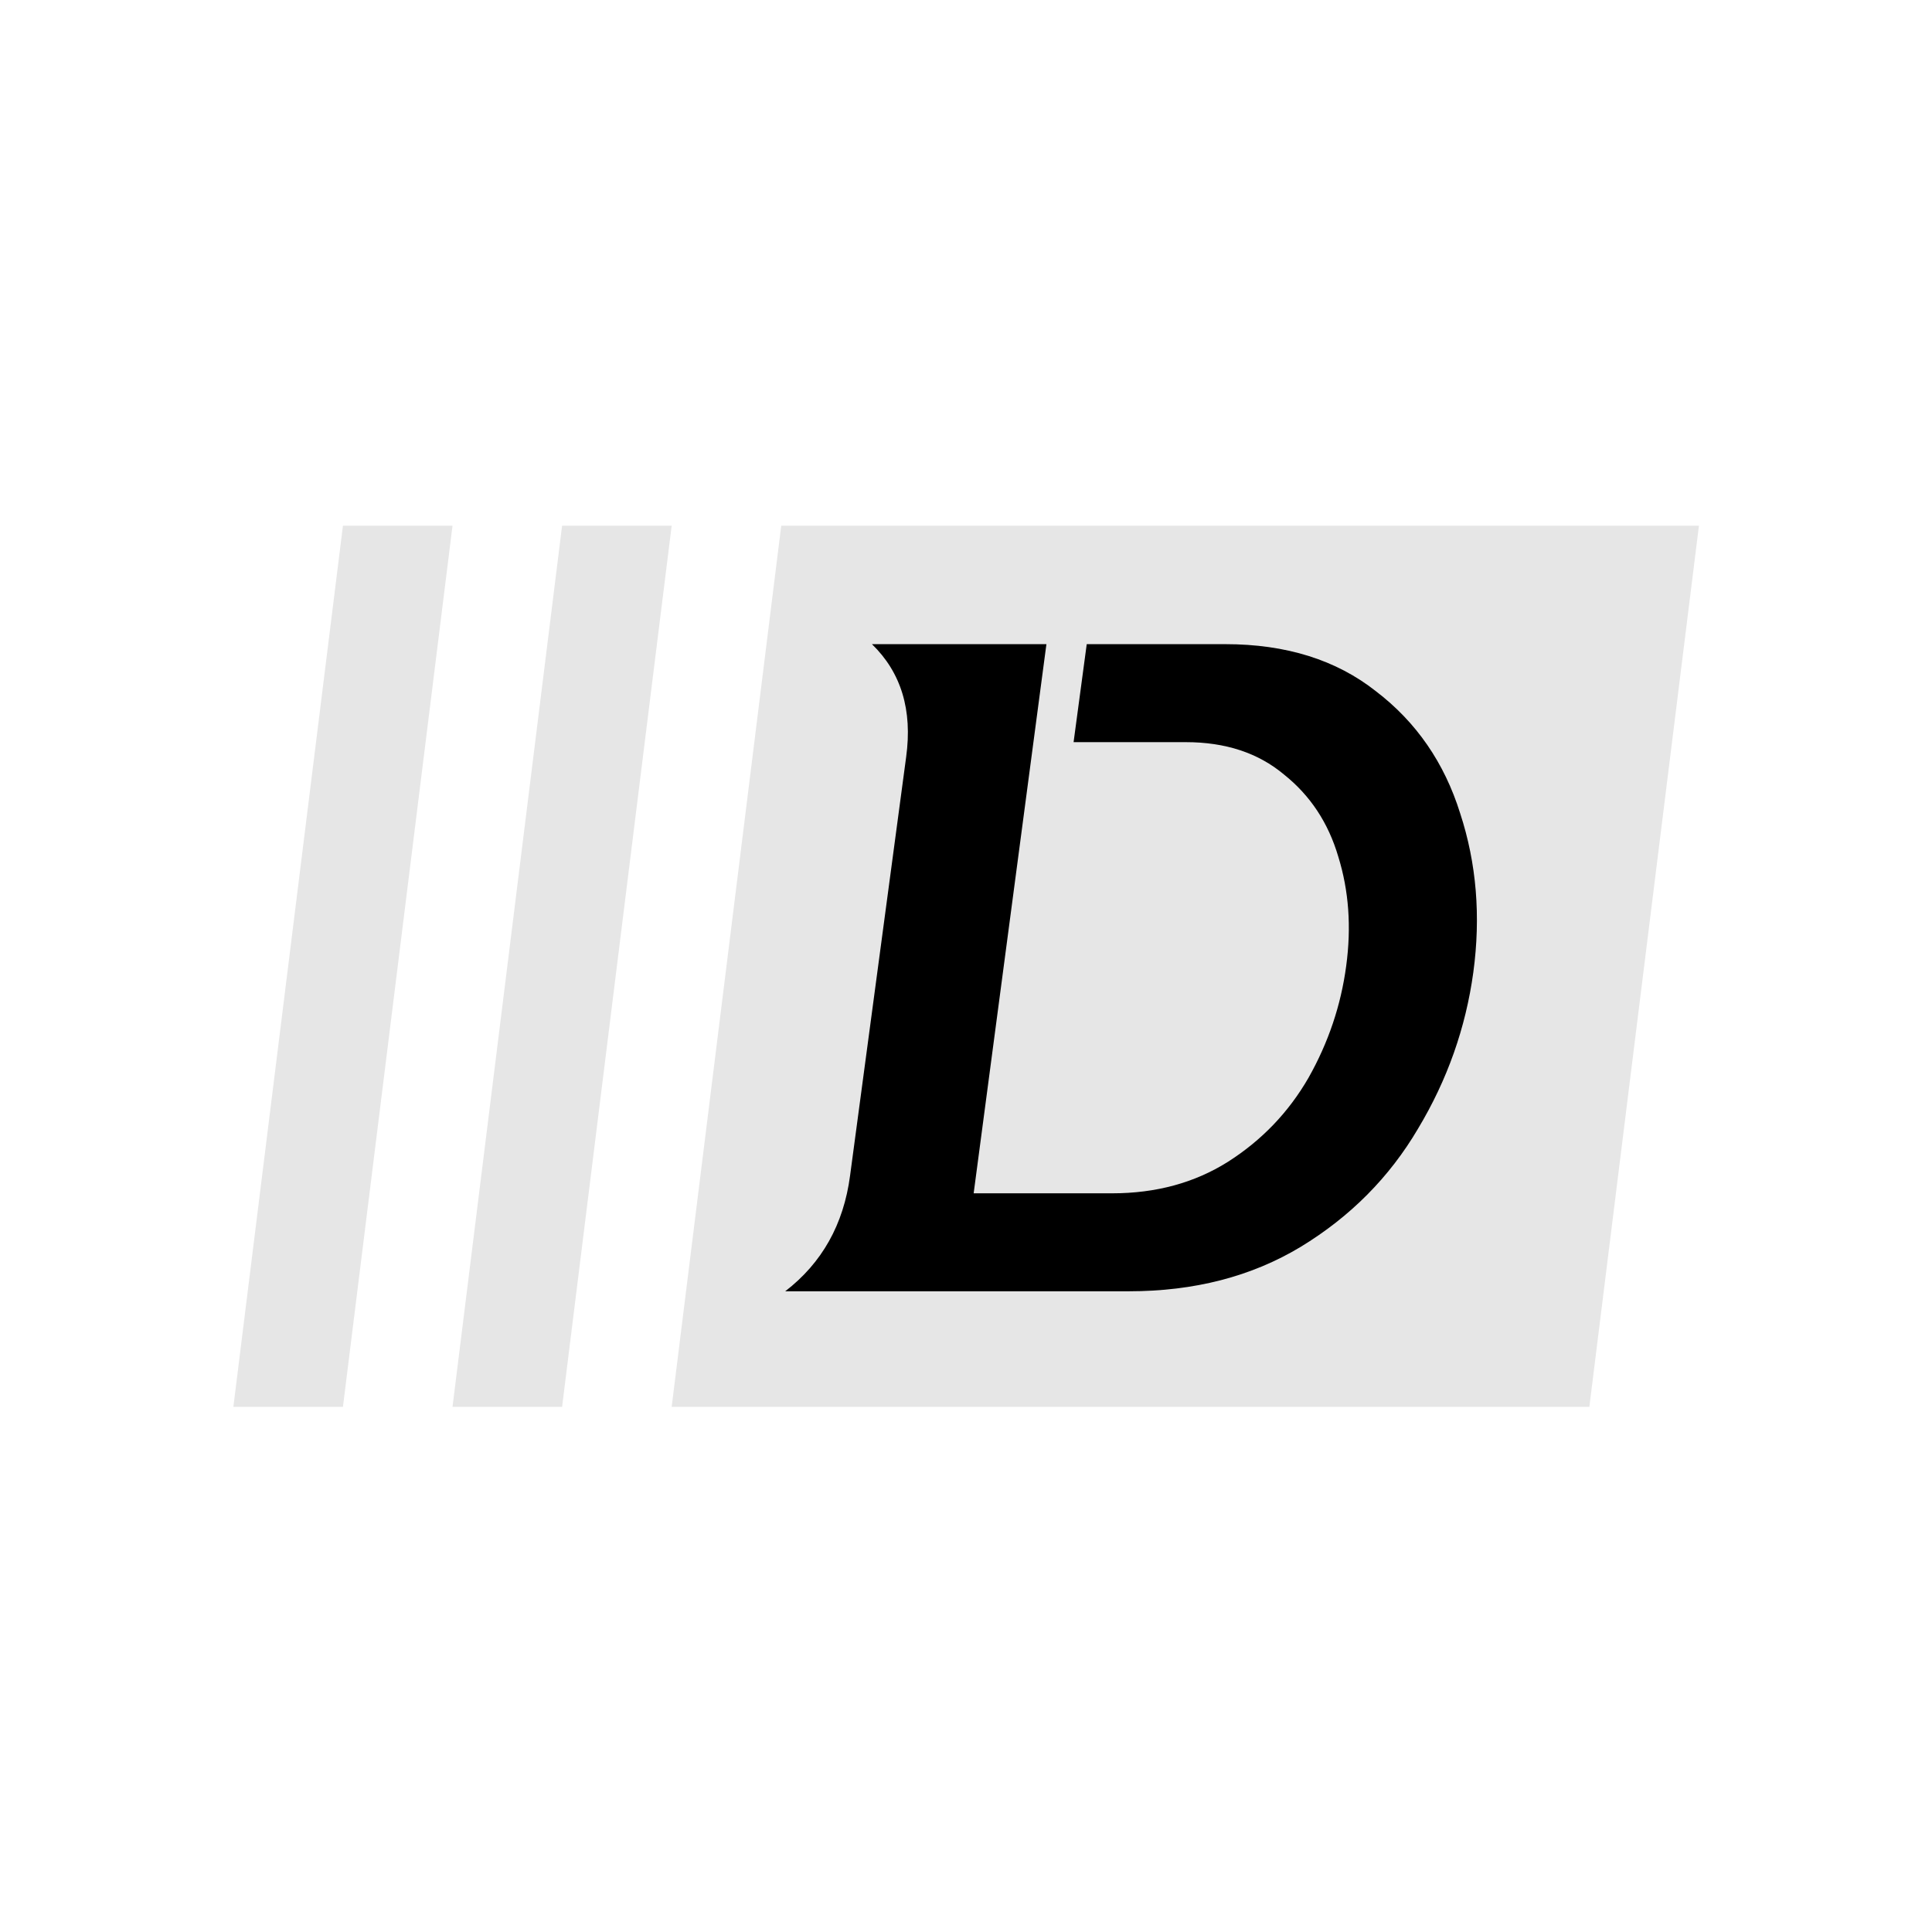
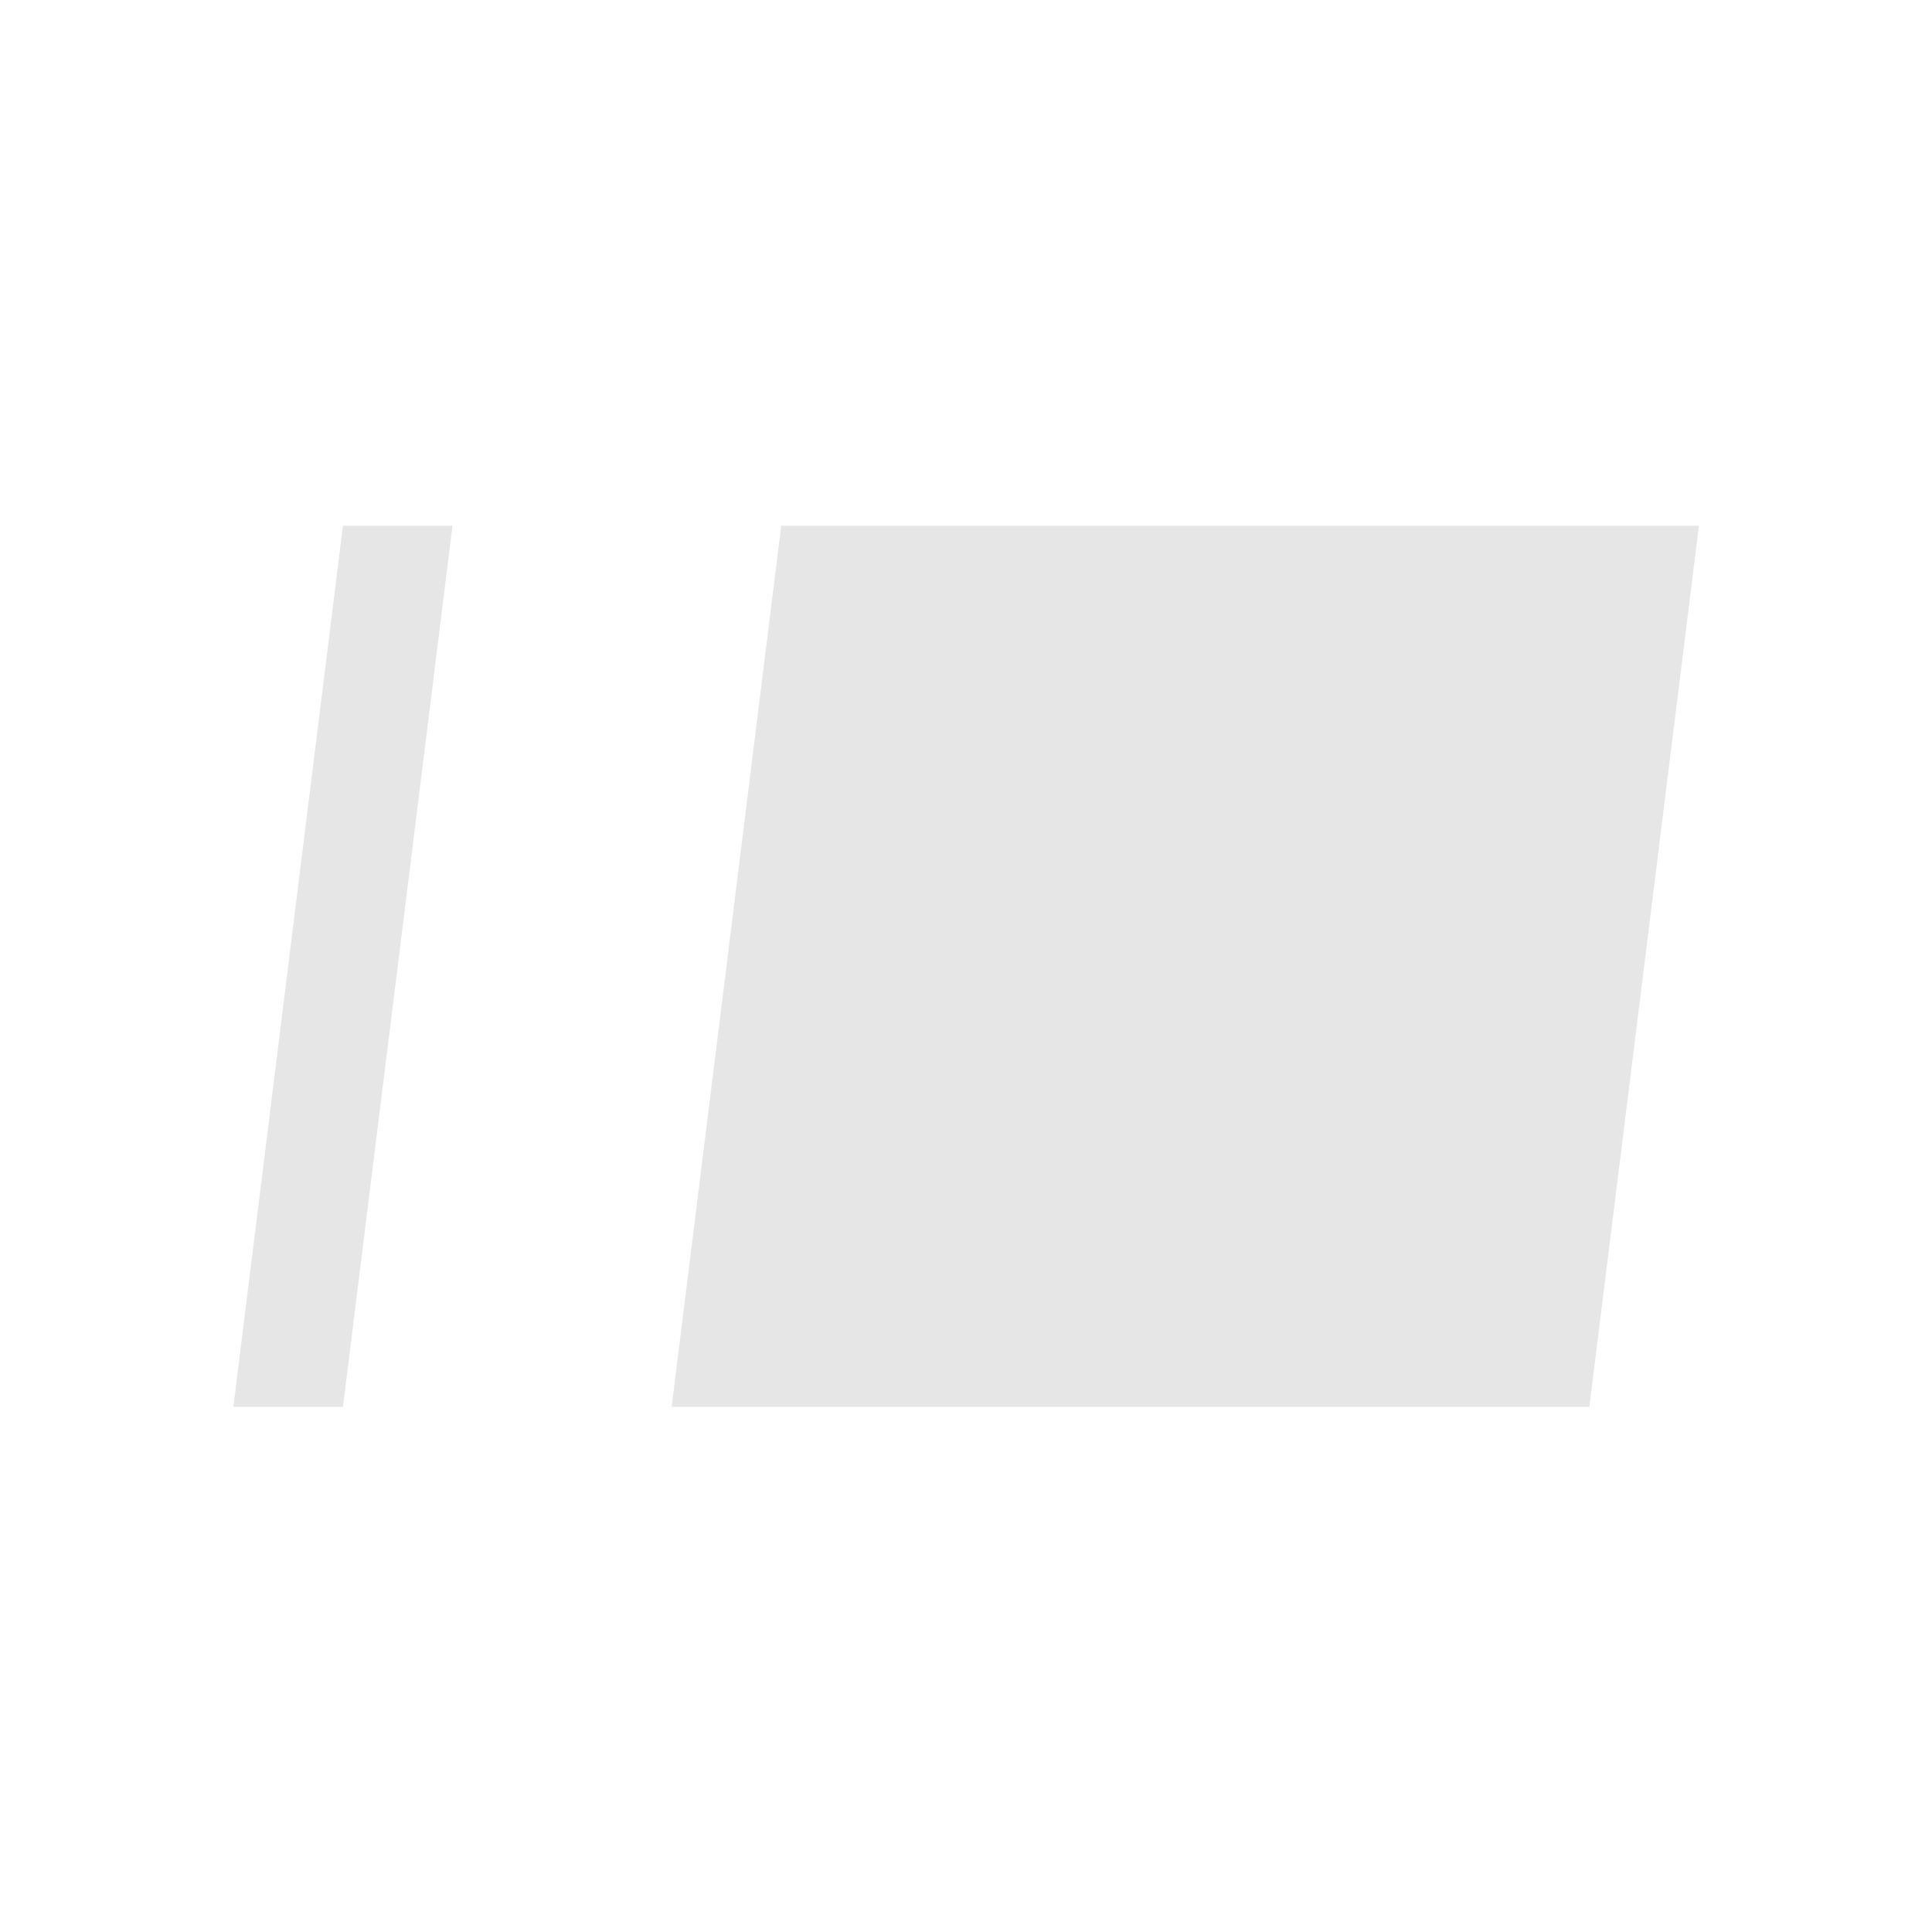
<svg xmlns="http://www.w3.org/2000/svg" width="100%" height="100%" viewBox="0 0 380 380" version="1.1" xml:space="preserve" style="fill-rule:evenodd;clip-rule:evenodd;stroke-linejoin:round;stroke-miterlimit:2;">
  <g transform="matrix(0.934,0,0,0.985,12.298,92.626)">
    <g id="path9" transform="matrix(4.615,0,0,4.615,-686.562,-501.036)">
      <path d="M181.563,110.938L223.438,110.938L218.438,149.063L176.563,149.063L181.563,110.938Z" style="fill:rgb(230,230,230);fill-rule:nonzero;" />
    </g>
    <g id="path37" transform="matrix(4.615,0,0,4.615,-686.562,-501.036)">
-       <path d="M197.423,144.063L181.743,144.063C183.423,142.836 184.409,141.169 184.703,139.063L187.263,120.943C187.556,118.916 187.036,117.289 185.703,116.063L193.663,116.063L190.343,139.823L196.663,139.823C198.663,139.823 200.423,139.369 201.943,138.462C203.489,137.529 204.716,136.316 205.623,134.823C206.529,133.302 207.103,131.689 207.343,129.982C207.583,128.302 207.463,126.729 206.983,125.262C206.529,123.796 205.703,122.609 204.503,121.702C203.329,120.769 201.836,120.302 200.023,120.302L194.903,120.302L195.503,116.062L201.823,116.062C204.596,116.062 206.889,116.742 208.703,118.102C210.543,119.436 211.823,121.196 212.543,123.382C213.289,125.542 213.489,127.836 213.143,130.262C212.796,132.663 211.956,134.916 210.623,137.022C209.316,139.129 207.529,140.836 205.262,142.142C203.022,143.422 200.409,144.062 197.422,144.062Z" style="fill-rule:nonzero;" />
-     </g>
+       </g>
    <g id="path13" transform="matrix(4.615,0,0,4.615,-686.562,-501.036)">
-       <path d="M171.563,110.938L176.563,110.938L171.563,149.063L166.563,149.063L171.563,110.938Z" style="fill:rgb(230,230,230);fill-rule:nonzero;" />
-     </g>
+       </g>
    <g id="path15" transform="matrix(4.615,0,0,4.615,-686.562,-501.036)">
      <path d="M161.563,110.938L166.563,110.938L161.563,149.063L156.563,149.063L161.563,110.938Z" style="fill:rgb(230,230,230);fill-rule:nonzero;" />
    </g>
  </g>
</svg>